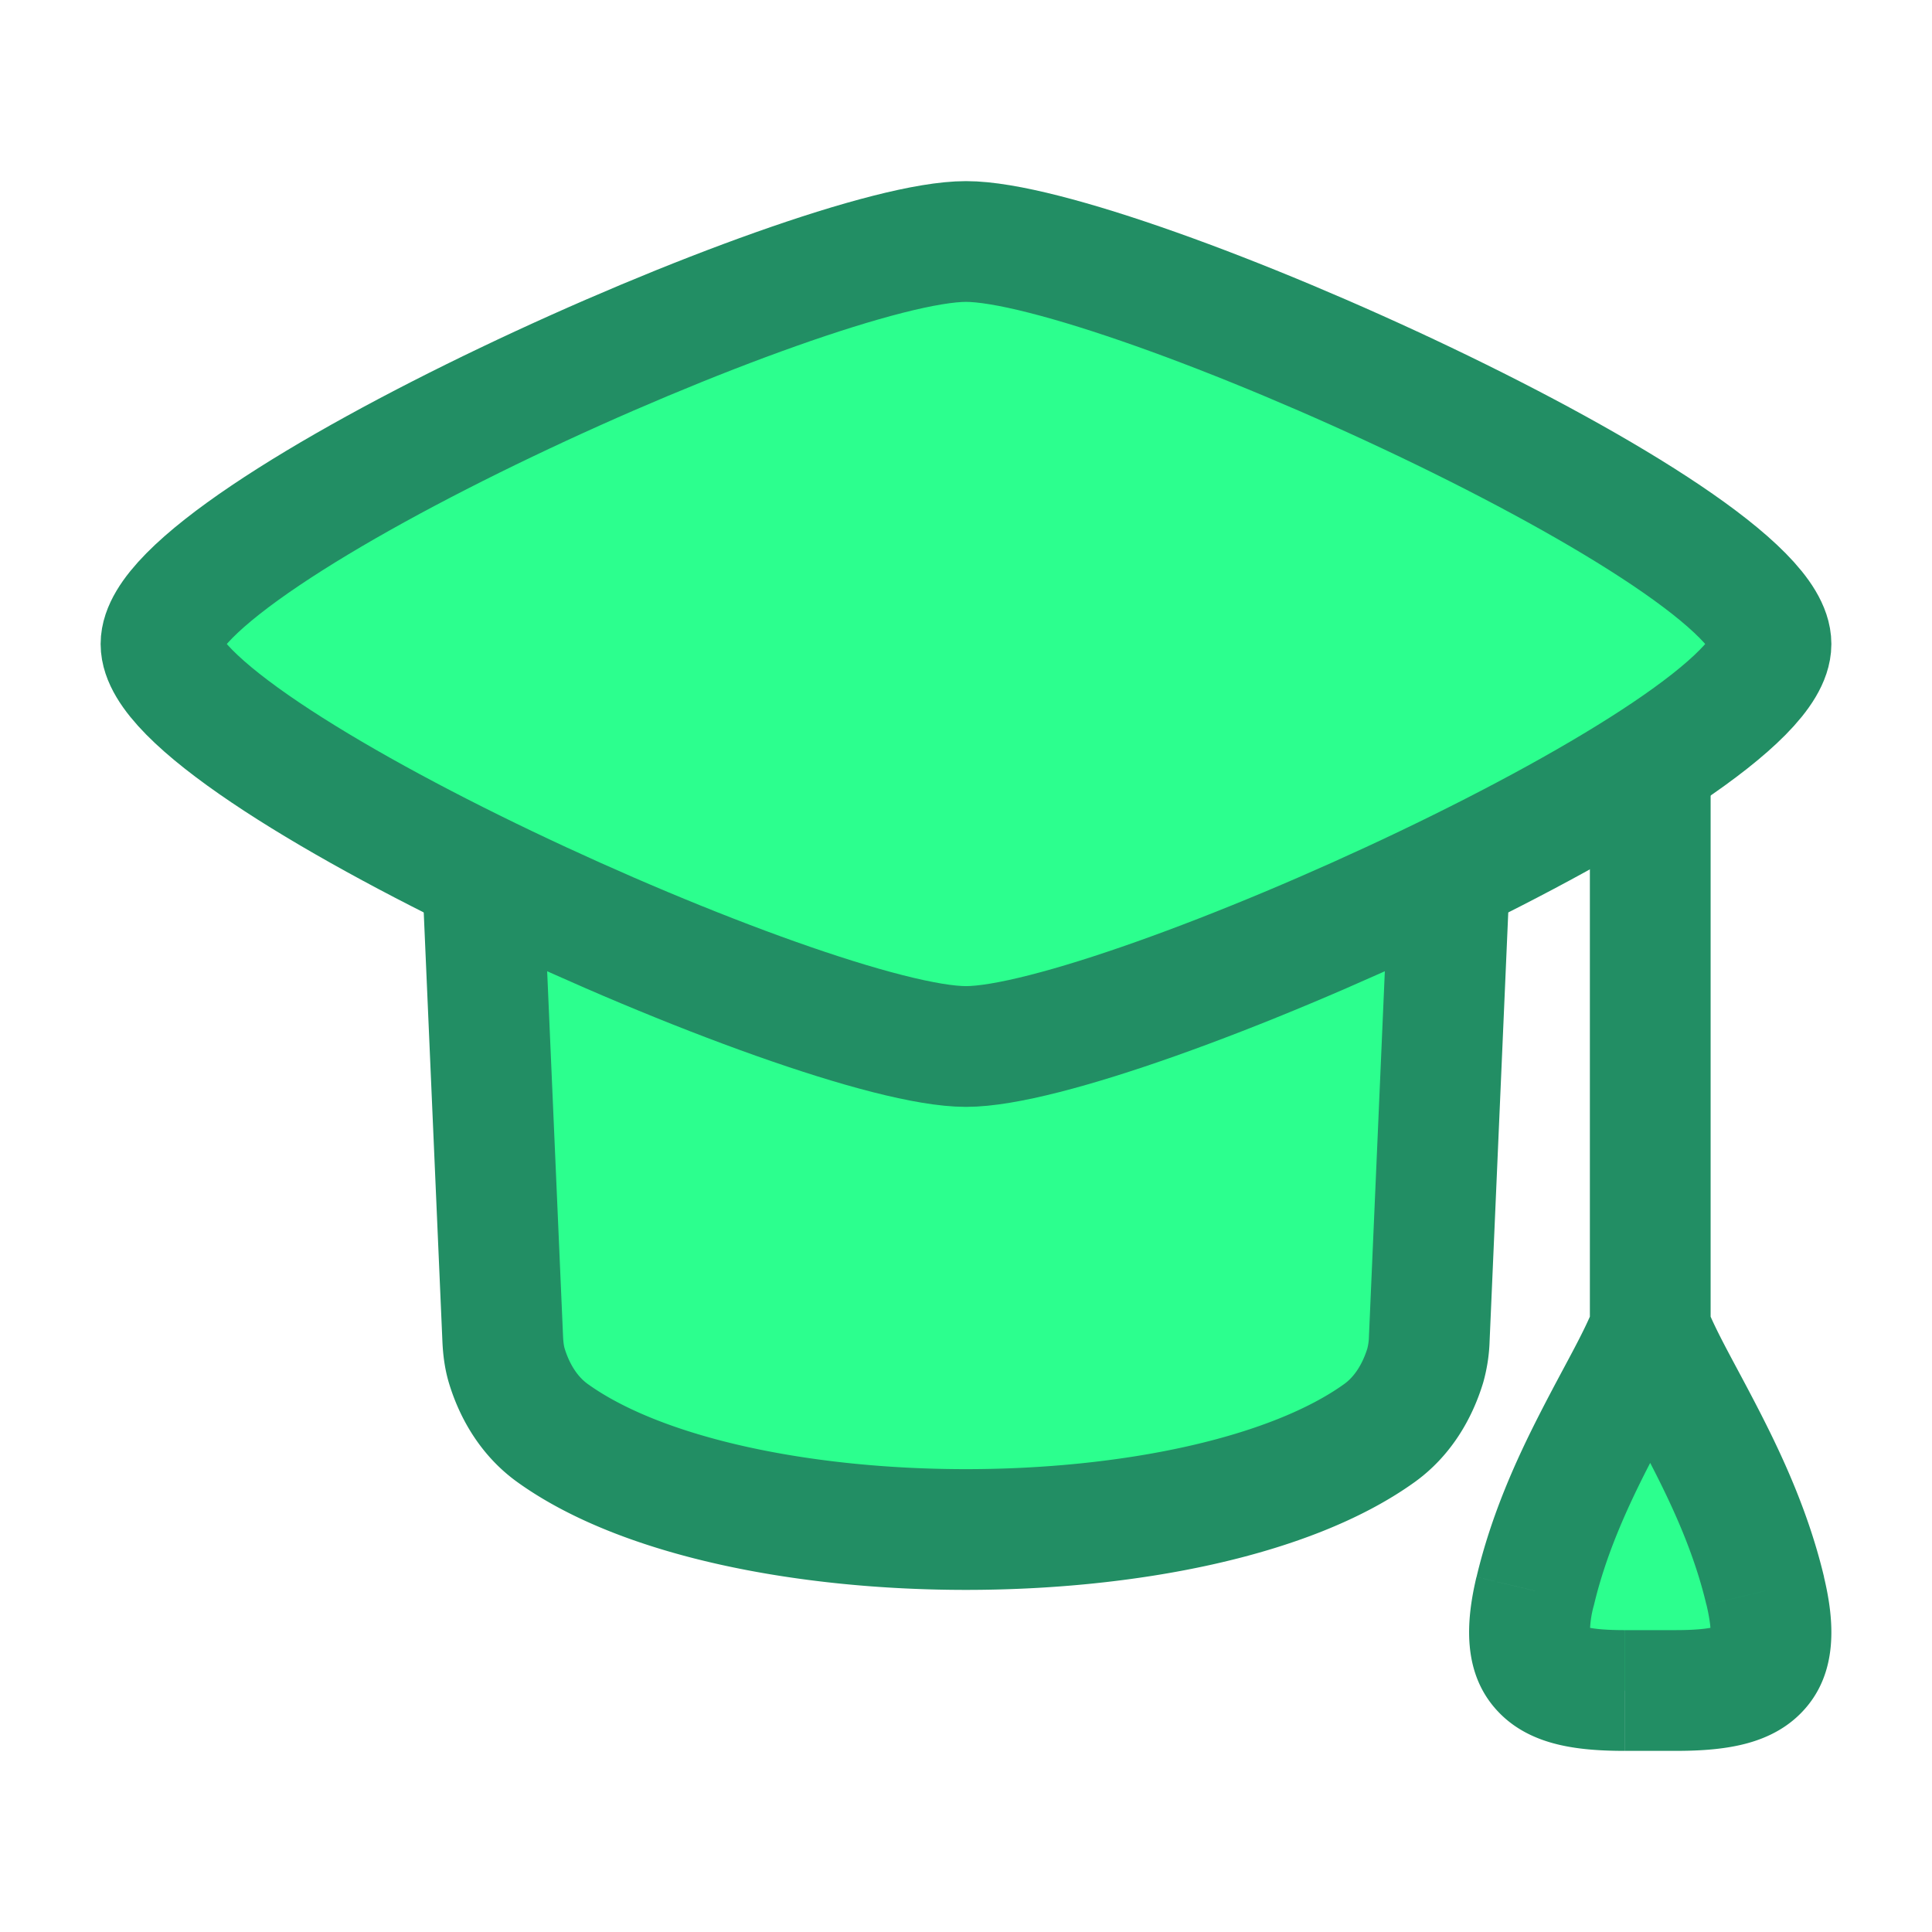
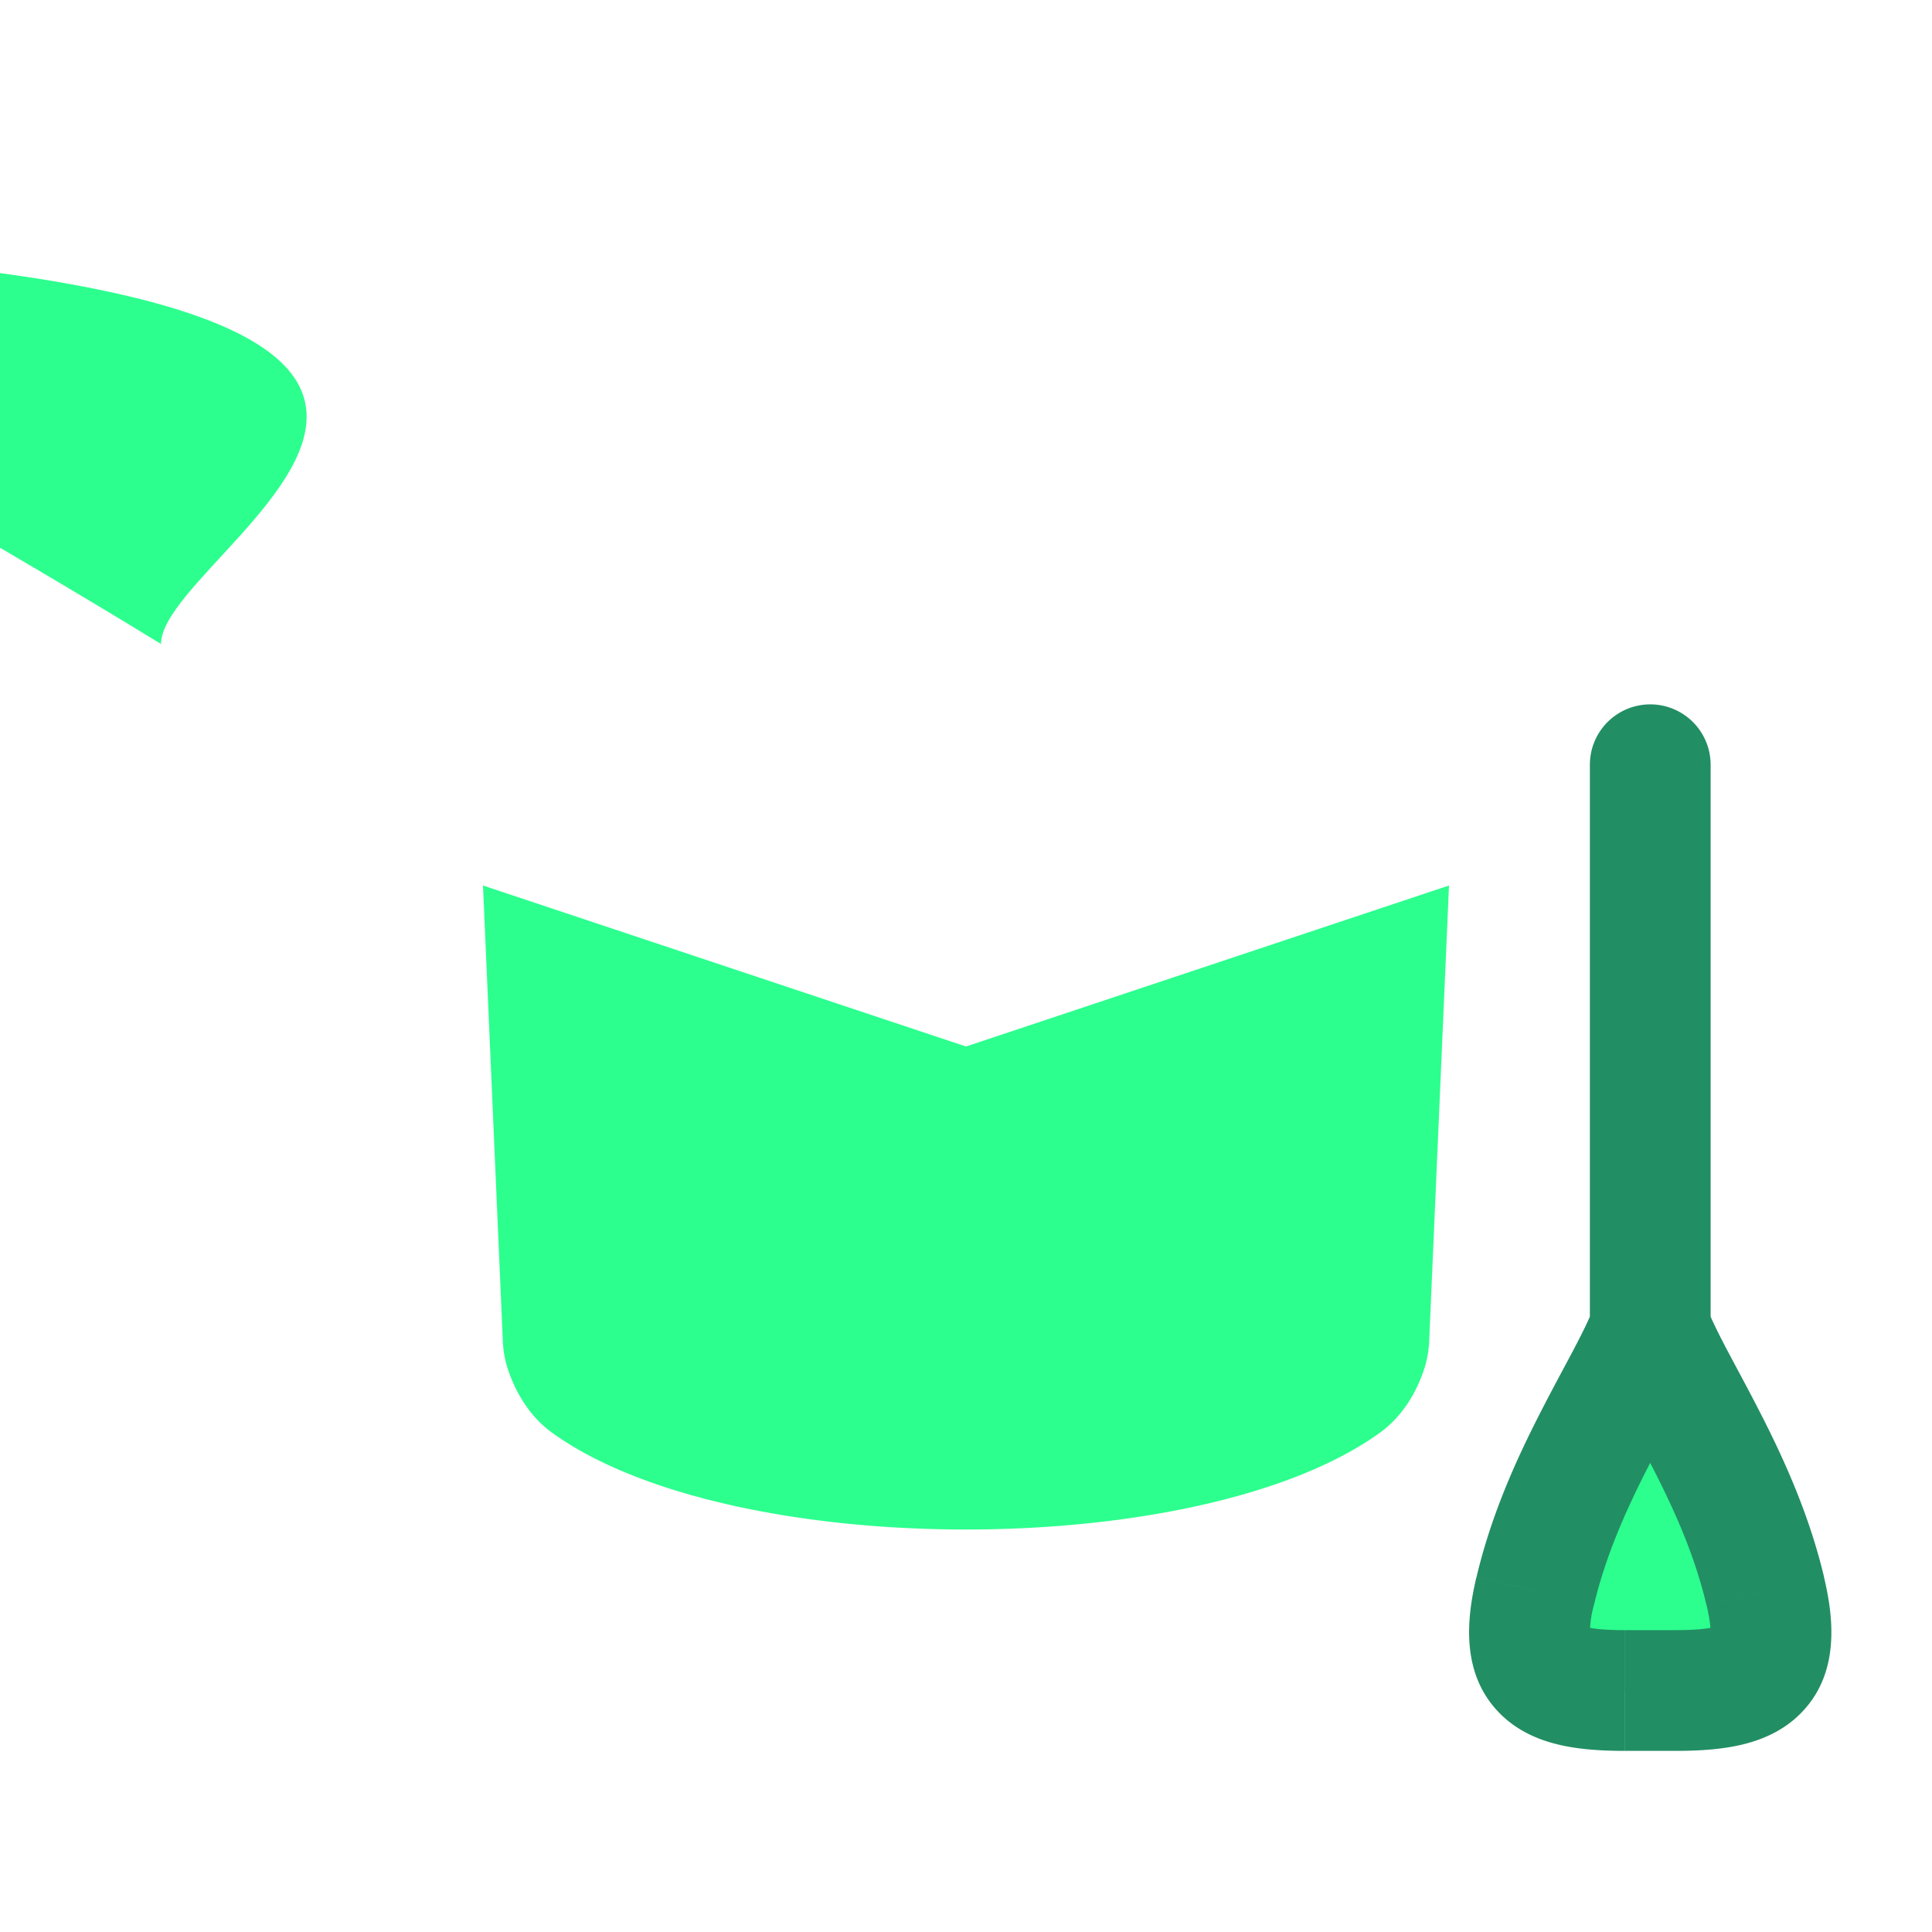
<svg xmlns="http://www.w3.org/2000/svg" width="24" height="24" fill="none">
-   <path fill="#2CFF8E" d="M2 8c0 1.342 8.106 5 10 5 1.894 0 10-3.658 10-5s-8.106-5-10-5C10.106 3 2 6.658 2 8Zm18.5 8.508c-.308.78-1.098 1.866-1.429 3.256-.238 1.002.116 1.237 1.114 1.237h.63c.998 0 1.352-.235 1.114-1.237-.33-1.39-1.12-2.476-1.429-3.256Z" />
+   <path fill="#2CFF8E" d="M2 8s-8.106-5-10-5C10.106 3 2 6.658 2 8Zm18.5 8.508c-.308.78-1.098 1.866-1.429 3.256-.238 1.002.116 1.237 1.114 1.237h.63c.998 0 1.352-.235 1.114-1.237-.33-1.39-1.12-2.476-1.429-3.256Z" />
  <path fill="#2CFF8E" d="M6.245 16.63 6 11l6 2 6-2-.245 5.63a1.355 1.355 0 0 1-.05.334c-.101.333-.288.637-.572.84-2.225 1.595-8.041 1.595-10.266 0-.284-.203-.47-.507-.572-.84a1.35 1.35 0 0 1-.05-.334Z" />
-   <path stroke="#228E64" stroke-linecap="round" stroke-linejoin="round" stroke-width="1.5" d="M2 8c0 1.342 8.106 5 10 5 1.894 0 10-3.658 10-5s-8.106-5-10-5C10.106 3 2 6.658 2 8Z" />
-   <path stroke="#228E64" stroke-linecap="round" stroke-linejoin="round" stroke-width="1.5" d="m6 11 .245 5.63c.005.113.018.226.05.334.101.333.288.637.572.84 2.225 1.595 8.041 1.595 10.266 0 .284-.203.47-.507.572-.84a1.39 1.39 0 0 0 .05-.334L18 11" />
  <path fill="#228E64" d="M21.25 9.5a.75.75 0 0 0-1.5 0h1.5Zm-2.179 10.263.73.174-.73-.174Zm2.858 0 .73-.173-.73.173ZM20.5 9.5h-.75v7.007h1.5V9.5h-.75Zm-1.429 10.263.73.174c.145-.61.394-1.167.66-1.69.245-.477.565-1.03.737-1.464l-.698-.276-.698-.275c-.136.346-.366.726-.676 1.333-.288.564-.599 1.244-.784 2.025l.73.173Zm2.858 0 .73-.173c-.186-.78-.497-1.461-.785-2.025-.31-.607-.54-.987-.676-1.333l-.698.275-.698.276c.172.433.492.987.736 1.465.267.522.516 1.079.66 1.689l.73-.174ZM20.815 21v-.75h-.63v1.5h.63V21Zm-1.744-1.237-.73-.173c-.123.52-.197 1.206.293 1.697.229.23.511.338.76.393.248.055.52.07.79.07v-1.5c-.228 0-.374-.014-.465-.035-.091-.02-.07-.033-.023.013.057.058.058.112.055.081a1.283 1.283 0 0 1 .05-.372l-.73-.174Zm2.858 0-.73.174c.05.213.054.326.05.372-.003.03-.002-.023.055-.081.046-.046.068-.033-.023-.013-.091.02-.237.035-.466.035v1.5c.271 0 .543-.015.791-.07.249-.055.531-.163.76-.393.49-.49.416-1.178.292-1.697l-.73.173Z" />
</svg>